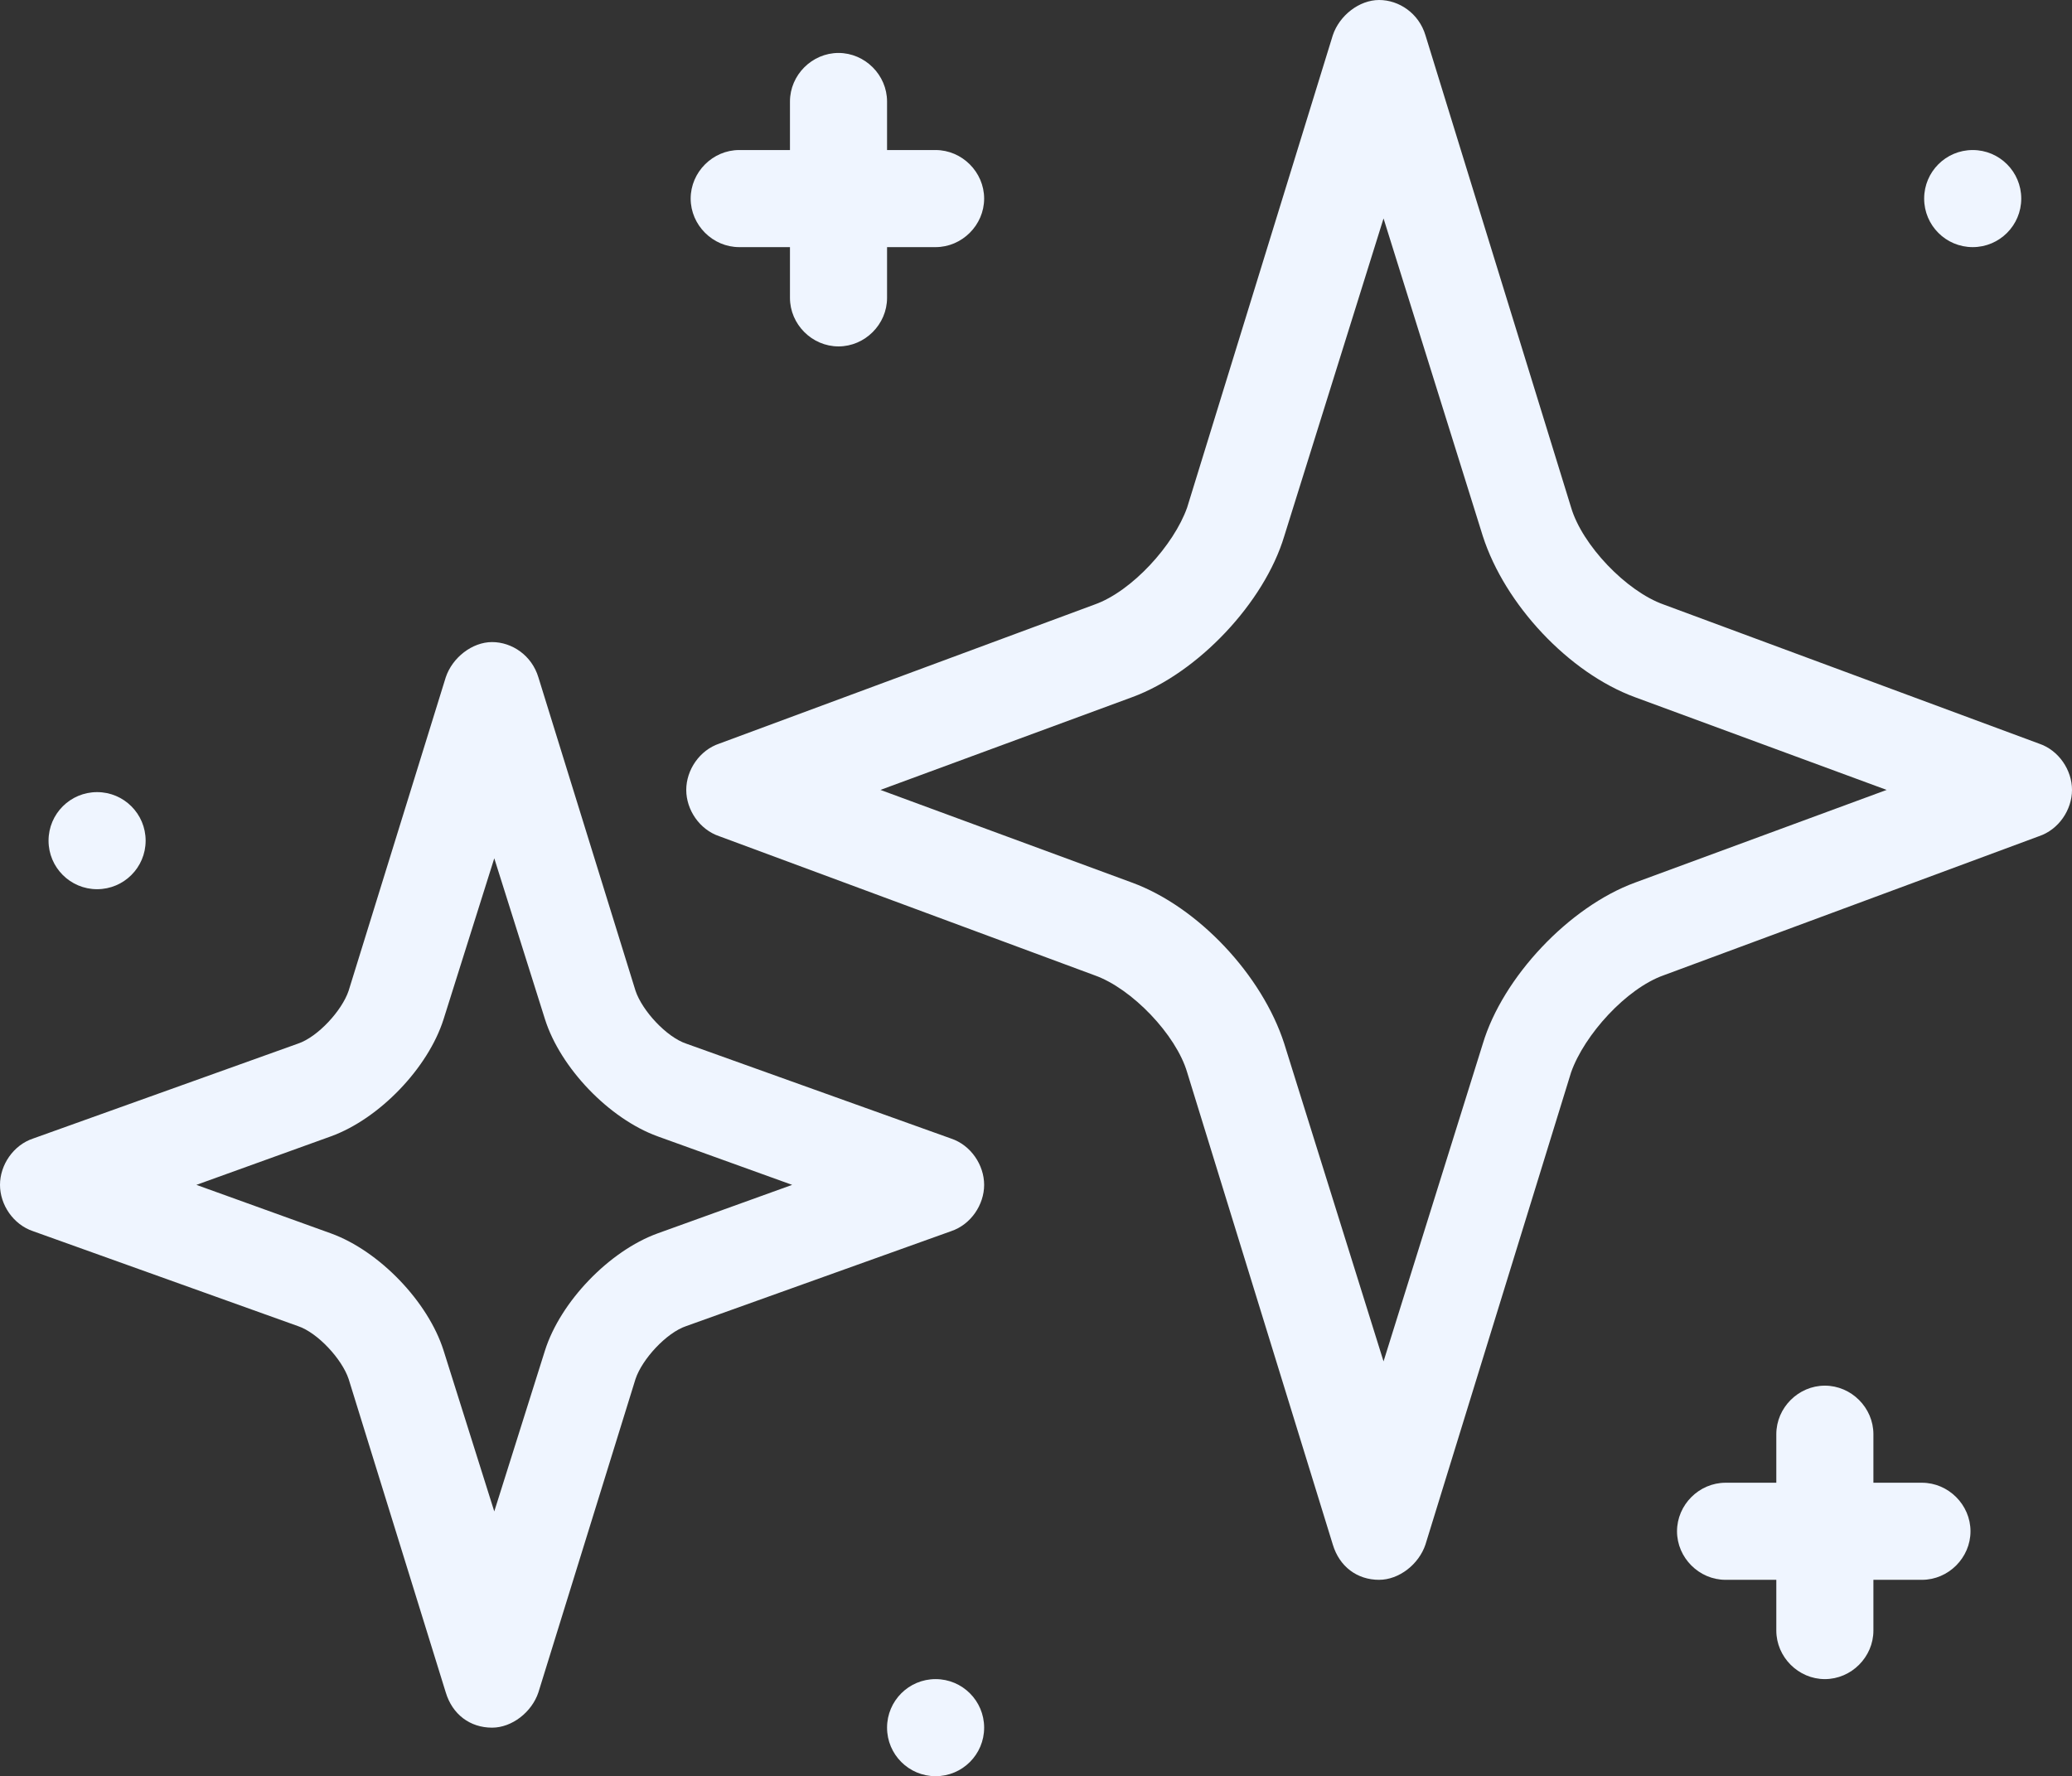
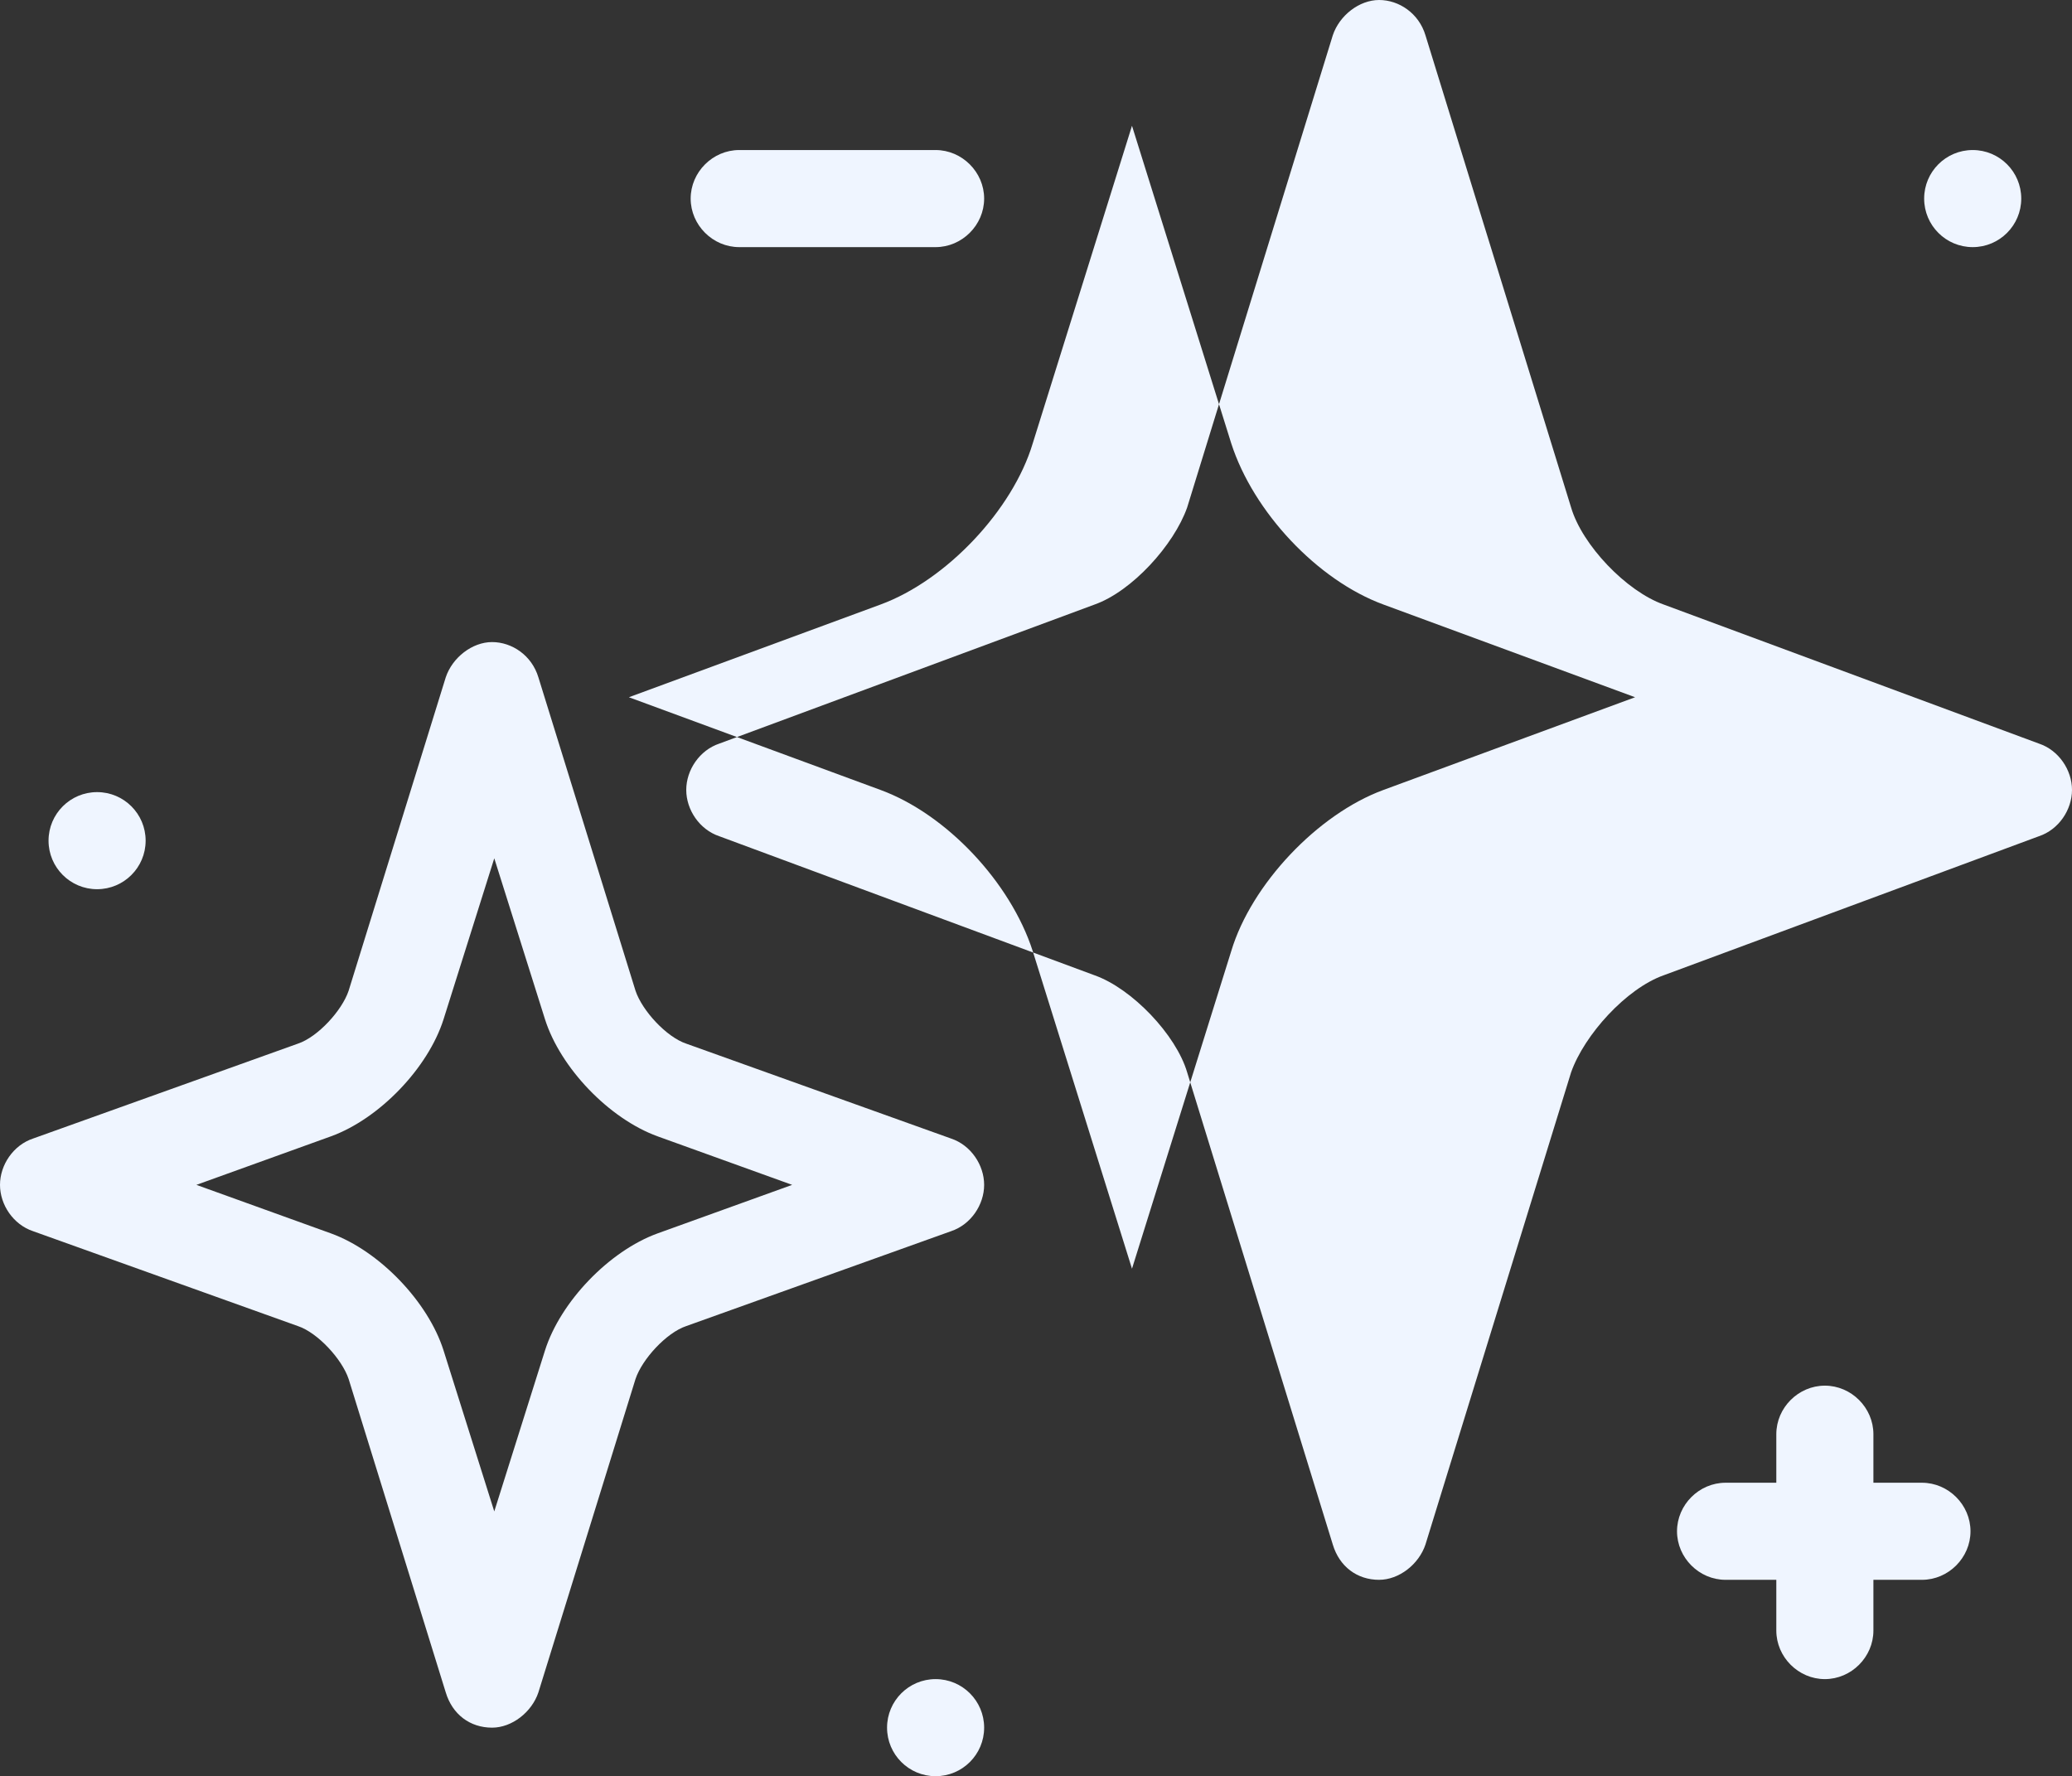
<svg xmlns="http://www.w3.org/2000/svg" viewBox="0 0 93.9 80.5" data-name="Layer 2" id="Layer_2">
  <rect x="0" y="0" width="93.9" height="80.5" fill="#333333" stroke="none" />
  <defs>
    <style>
      .cls-1 {
        fill: #eff5ff;
      }
    </style>
  </defs>
  <g data-name="Layer 1" id="Layer_1-2">
    <g>
      <g>
-         <path d="M62.5,71.6c-1,0-1.8-.6-2.1-1.6l-6.6-21.4c-.5-1.7-2.5-3.8-4.2-4.4l-17-6.3c-.9-.3-1.5-1.2-1.5-2.1s.6-1.8,1.5-2.1l17-6.3c1.7-.6,3.6-2.7,4.2-4.4L60.4,1.6c.3-.9,1.2-1.6,2.1-1.6s1.8.6,2.1,1.6l6.6,21.4c.5,1.7,2.5,3.8,4.2,4.4l17,6.3c.9.3,1.5,1.2,1.5,2.1s-.6,1.8-1.5,2.1l-17,6.3c-1.7.6-3.6,2.7-4.2,4.4l-6.6,21.4c-.3.9-1.2,1.6-2.1,1.6ZM39.9,35.8l11.4,4.2c3,1.1,5.9,4.2,6.9,7.3l4.5,14.4,4.5-14.4c.9-3,3.9-6.2,6.9-7.3l11.4-4.2-11.4-4.2c-3-1.1-5.9-4.2-6.9-7.3l-4.5-14.4-4.5,14.4c-.9,3-3.9,6.2-6.9,7.3l-11.4,4.2Z" class="cls-1" />
+         <path d="M62.5,71.6c-1,0-1.8-.6-2.1-1.6l-6.6-21.4c-.5-1.7-2.5-3.8-4.2-4.4l-17-6.3c-.9-.3-1.5-1.2-1.5-2.1s.6-1.8,1.5-2.1l17-6.3c1.7-.6,3.6-2.7,4.2-4.4L60.4,1.6c.3-.9,1.2-1.6,2.1-1.6s1.8.6,2.1,1.6l6.6,21.4c.5,1.7,2.5,3.8,4.2,4.4l17,6.3c.9.3,1.5,1.2,1.5,2.1s-.6,1.8-1.5,2.1l-17,6.3c-1.7.6-3.6,2.7-4.2,4.4l-6.6,21.4c-.3.9-1.2,1.6-2.1,1.6ZM39.9,35.8c3,1.1,5.9,4.2,6.9,7.3l4.5,14.4,4.5-14.4c.9-3,3.9-6.2,6.9-7.3l11.4-4.2-11.4-4.2c-3-1.1-5.9-4.2-6.9-7.3l-4.5-14.4-4.5,14.4c-.9,3-3.9,6.2-6.9,7.3l-11.4,4.2Z" class="cls-1" />
        <path d="M22.3,78.3c-1,0-1.8-.6-2.1-1.6l-4.4-14.2c-.3-.9-1.4-2.1-2.3-2.4l-12-4.3c-.9-.3-1.5-1.2-1.5-2.1s.6-1.8,1.5-2.1l12-4.3c.9-.3,2-1.5,2.3-2.4l4.4-14.2c.3-.9,1.2-1.6,2.1-1.6s1.8.6,2.1,1.6l4.4,14.2c.3.9,1.4,2.1,2.3,2.4l12,4.3c.9.3,1.5,1.2,1.5,2.1s-.6,1.8-1.5,2.1l-12,4.3c-.9.3-2,1.5-2.3,2.4l-4.4,14.2c-.3.9-1.2,1.6-2.1,1.6ZM8.9,53.7l6.1,2.2c2.2.8,4.4,3.1,5.1,5.3l2.3,7.3,2.3-7.3c.7-2.2,2.9-4.5,5.1-5.3l6.1-2.2-6.1-2.2c-2.2-.8-4.4-3.1-5.1-5.3l-2.3-7.3-2.3,7.3c-.7,2.2-2.9,4.5-5.1,5.3,0,0-6.1,2.2-6.1,2.2Z" class="cls-1" />
      </g>
-       <path d="M38,15.7c-1.2,0-2.2-1-2.2-2.2V4.6c0-1.2,1-2.2,2.2-2.2s2.2,1,2.2,2.2v8.9c0,1.2-1,2.2-2.2,2.2Z" class="cls-1" />
      <path d="M42.4,11.2h-8.9c-1.2,0-2.2-1-2.2-2.2s1-2.2,2.2-2.2h8.9c1.2,0,2.2,1,2.2,2.2s-1,2.2-2.2,2.2Z" class="cls-1" />
      <path d="M82.7,76.1c-1.2,0-2.2-1-2.2-2.2v-8.9c0-1.2,1-2.2,2.2-2.2s2.2,1,2.2,2.2v8.9c0,1.2-1,2.2-2.2,2.2Z" class="cls-1" />
      <path d="M87.1,71.6h-8.9c-1.2,0-2.2-1-2.2-2.2s1-2.2,2.2-2.2h8.9c1.2,0,2.2,1,2.2,2.2s-1,2.2-2.2,2.2Z" class="cls-1" />
      <circle r="2.2" cy="9" cx="89.4" class="cls-1" />
      <circle r="2.2" cy="78.3" cx="42.4" class="cls-1" />
      <circle r="2.2" cy="38.1" cx="4.4" class="cls-1" />
    </g>
  </g>
</svg>